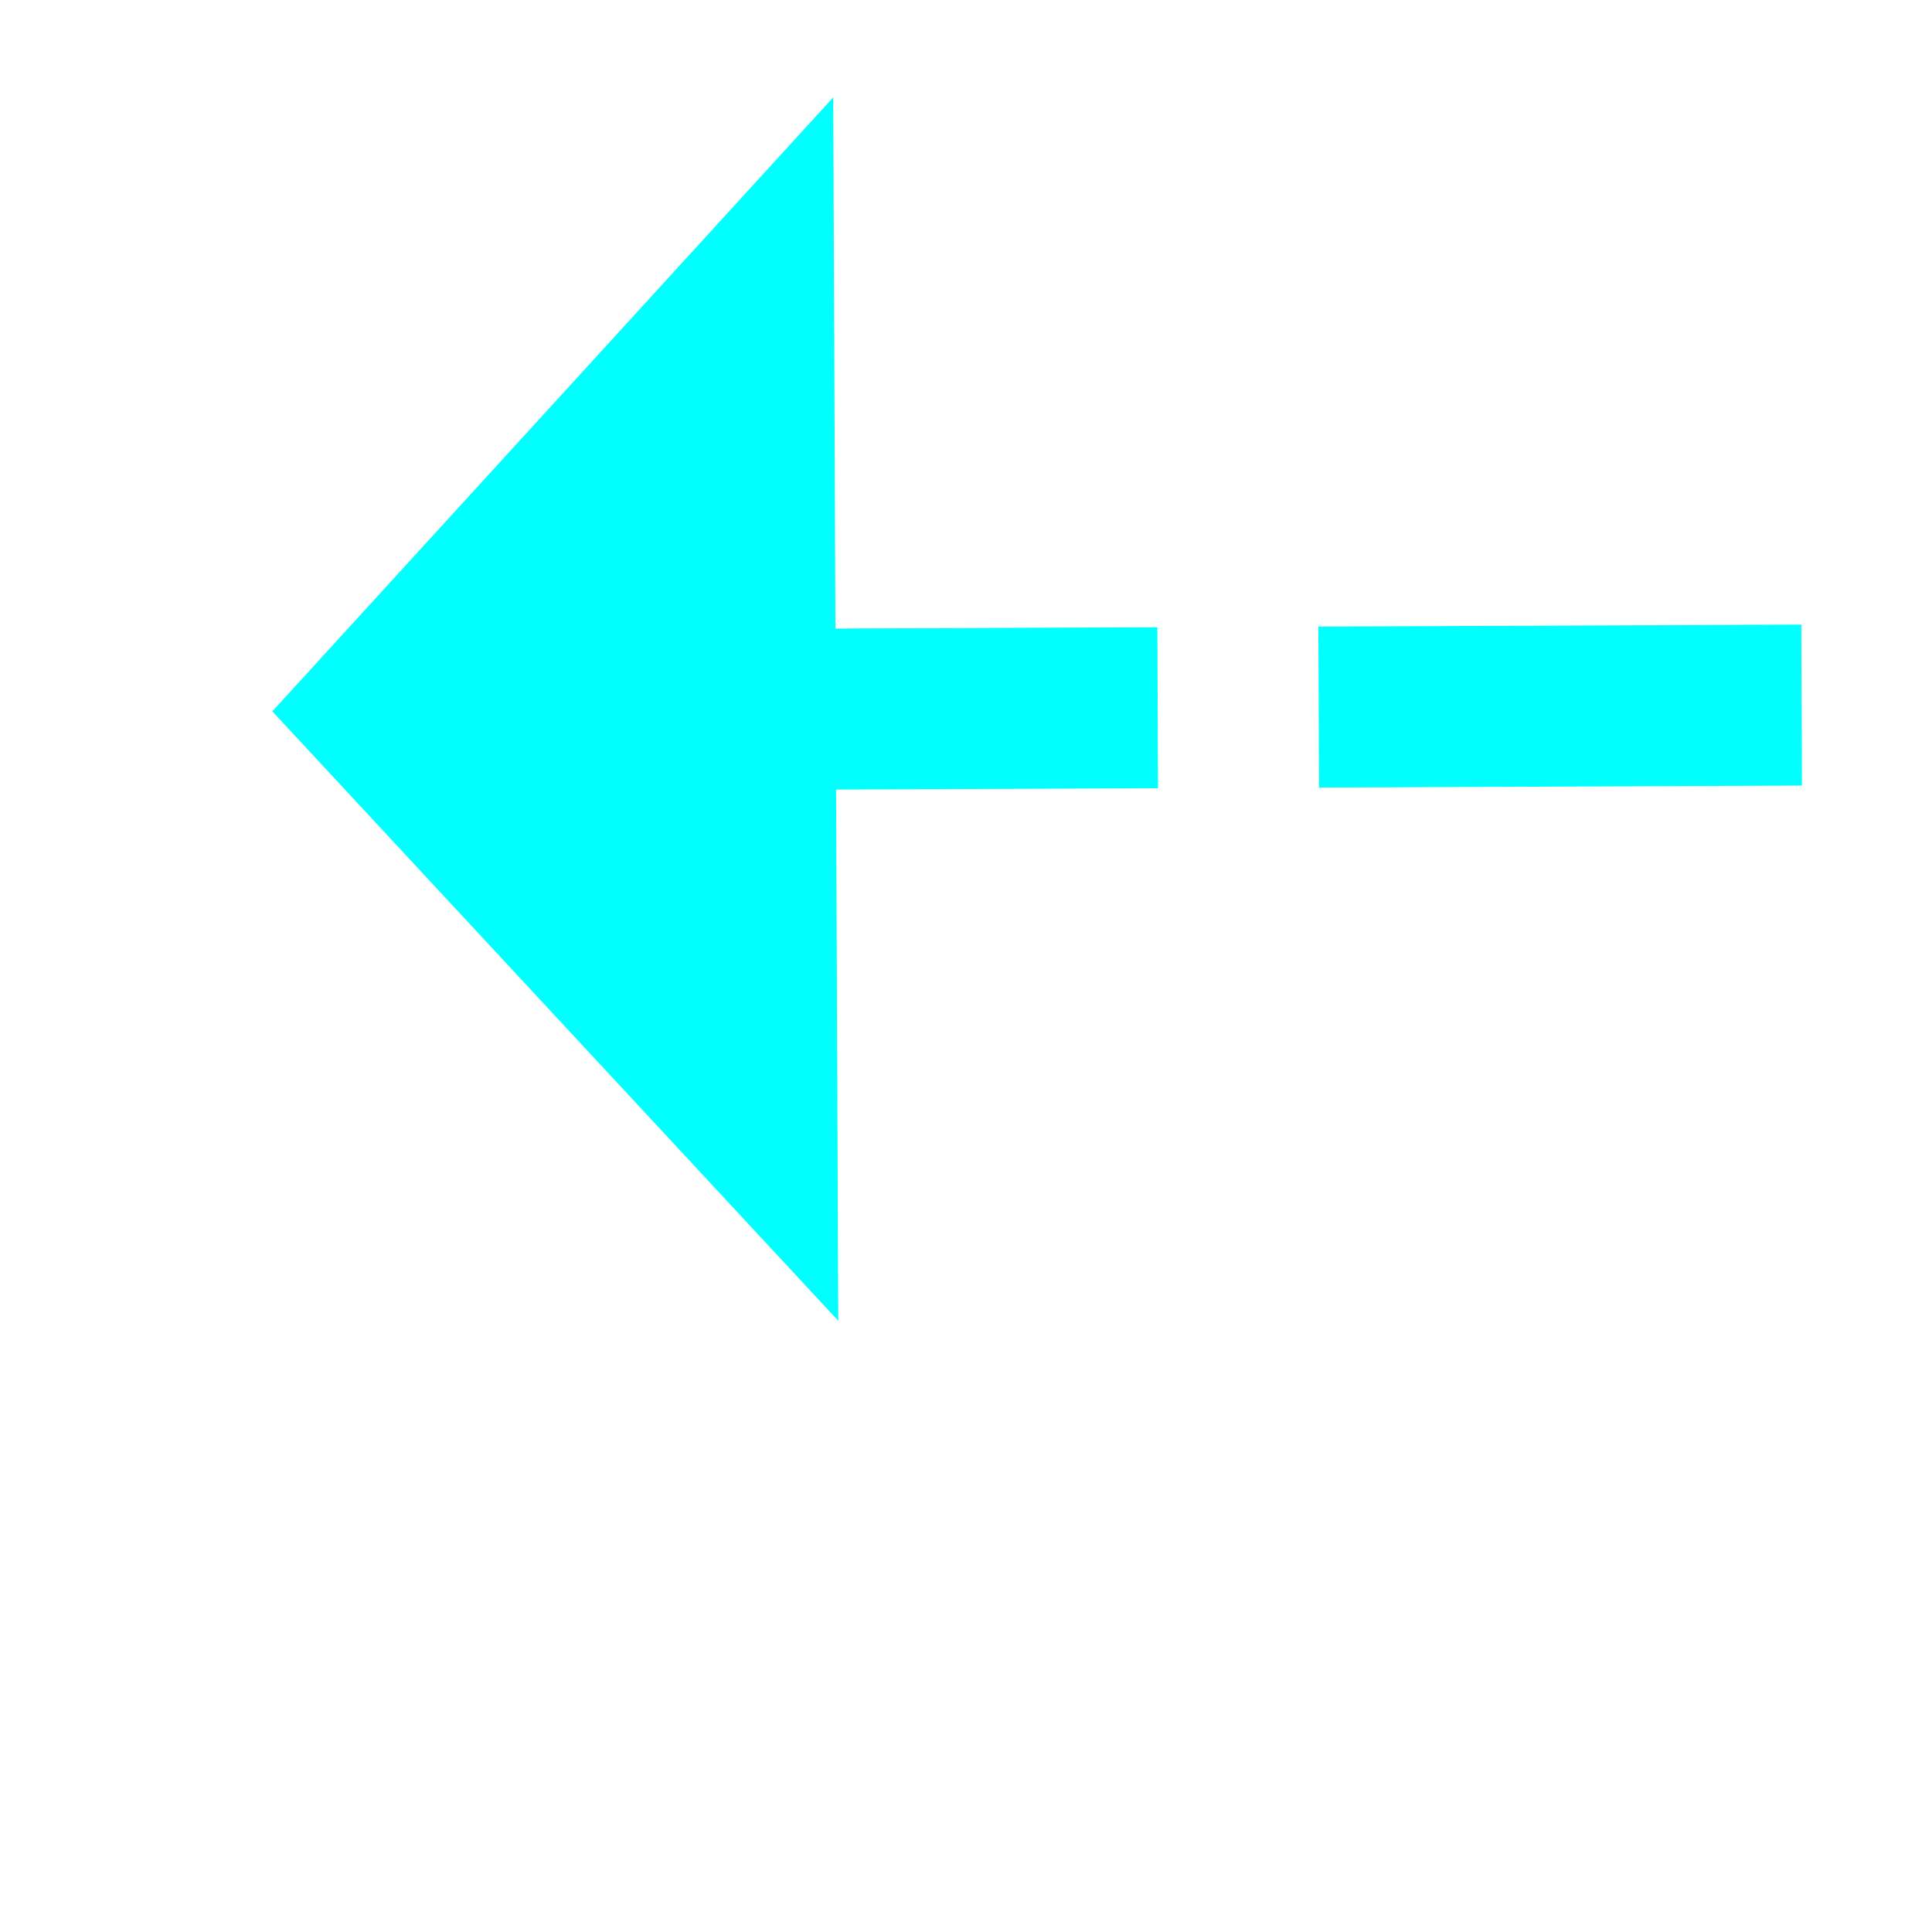
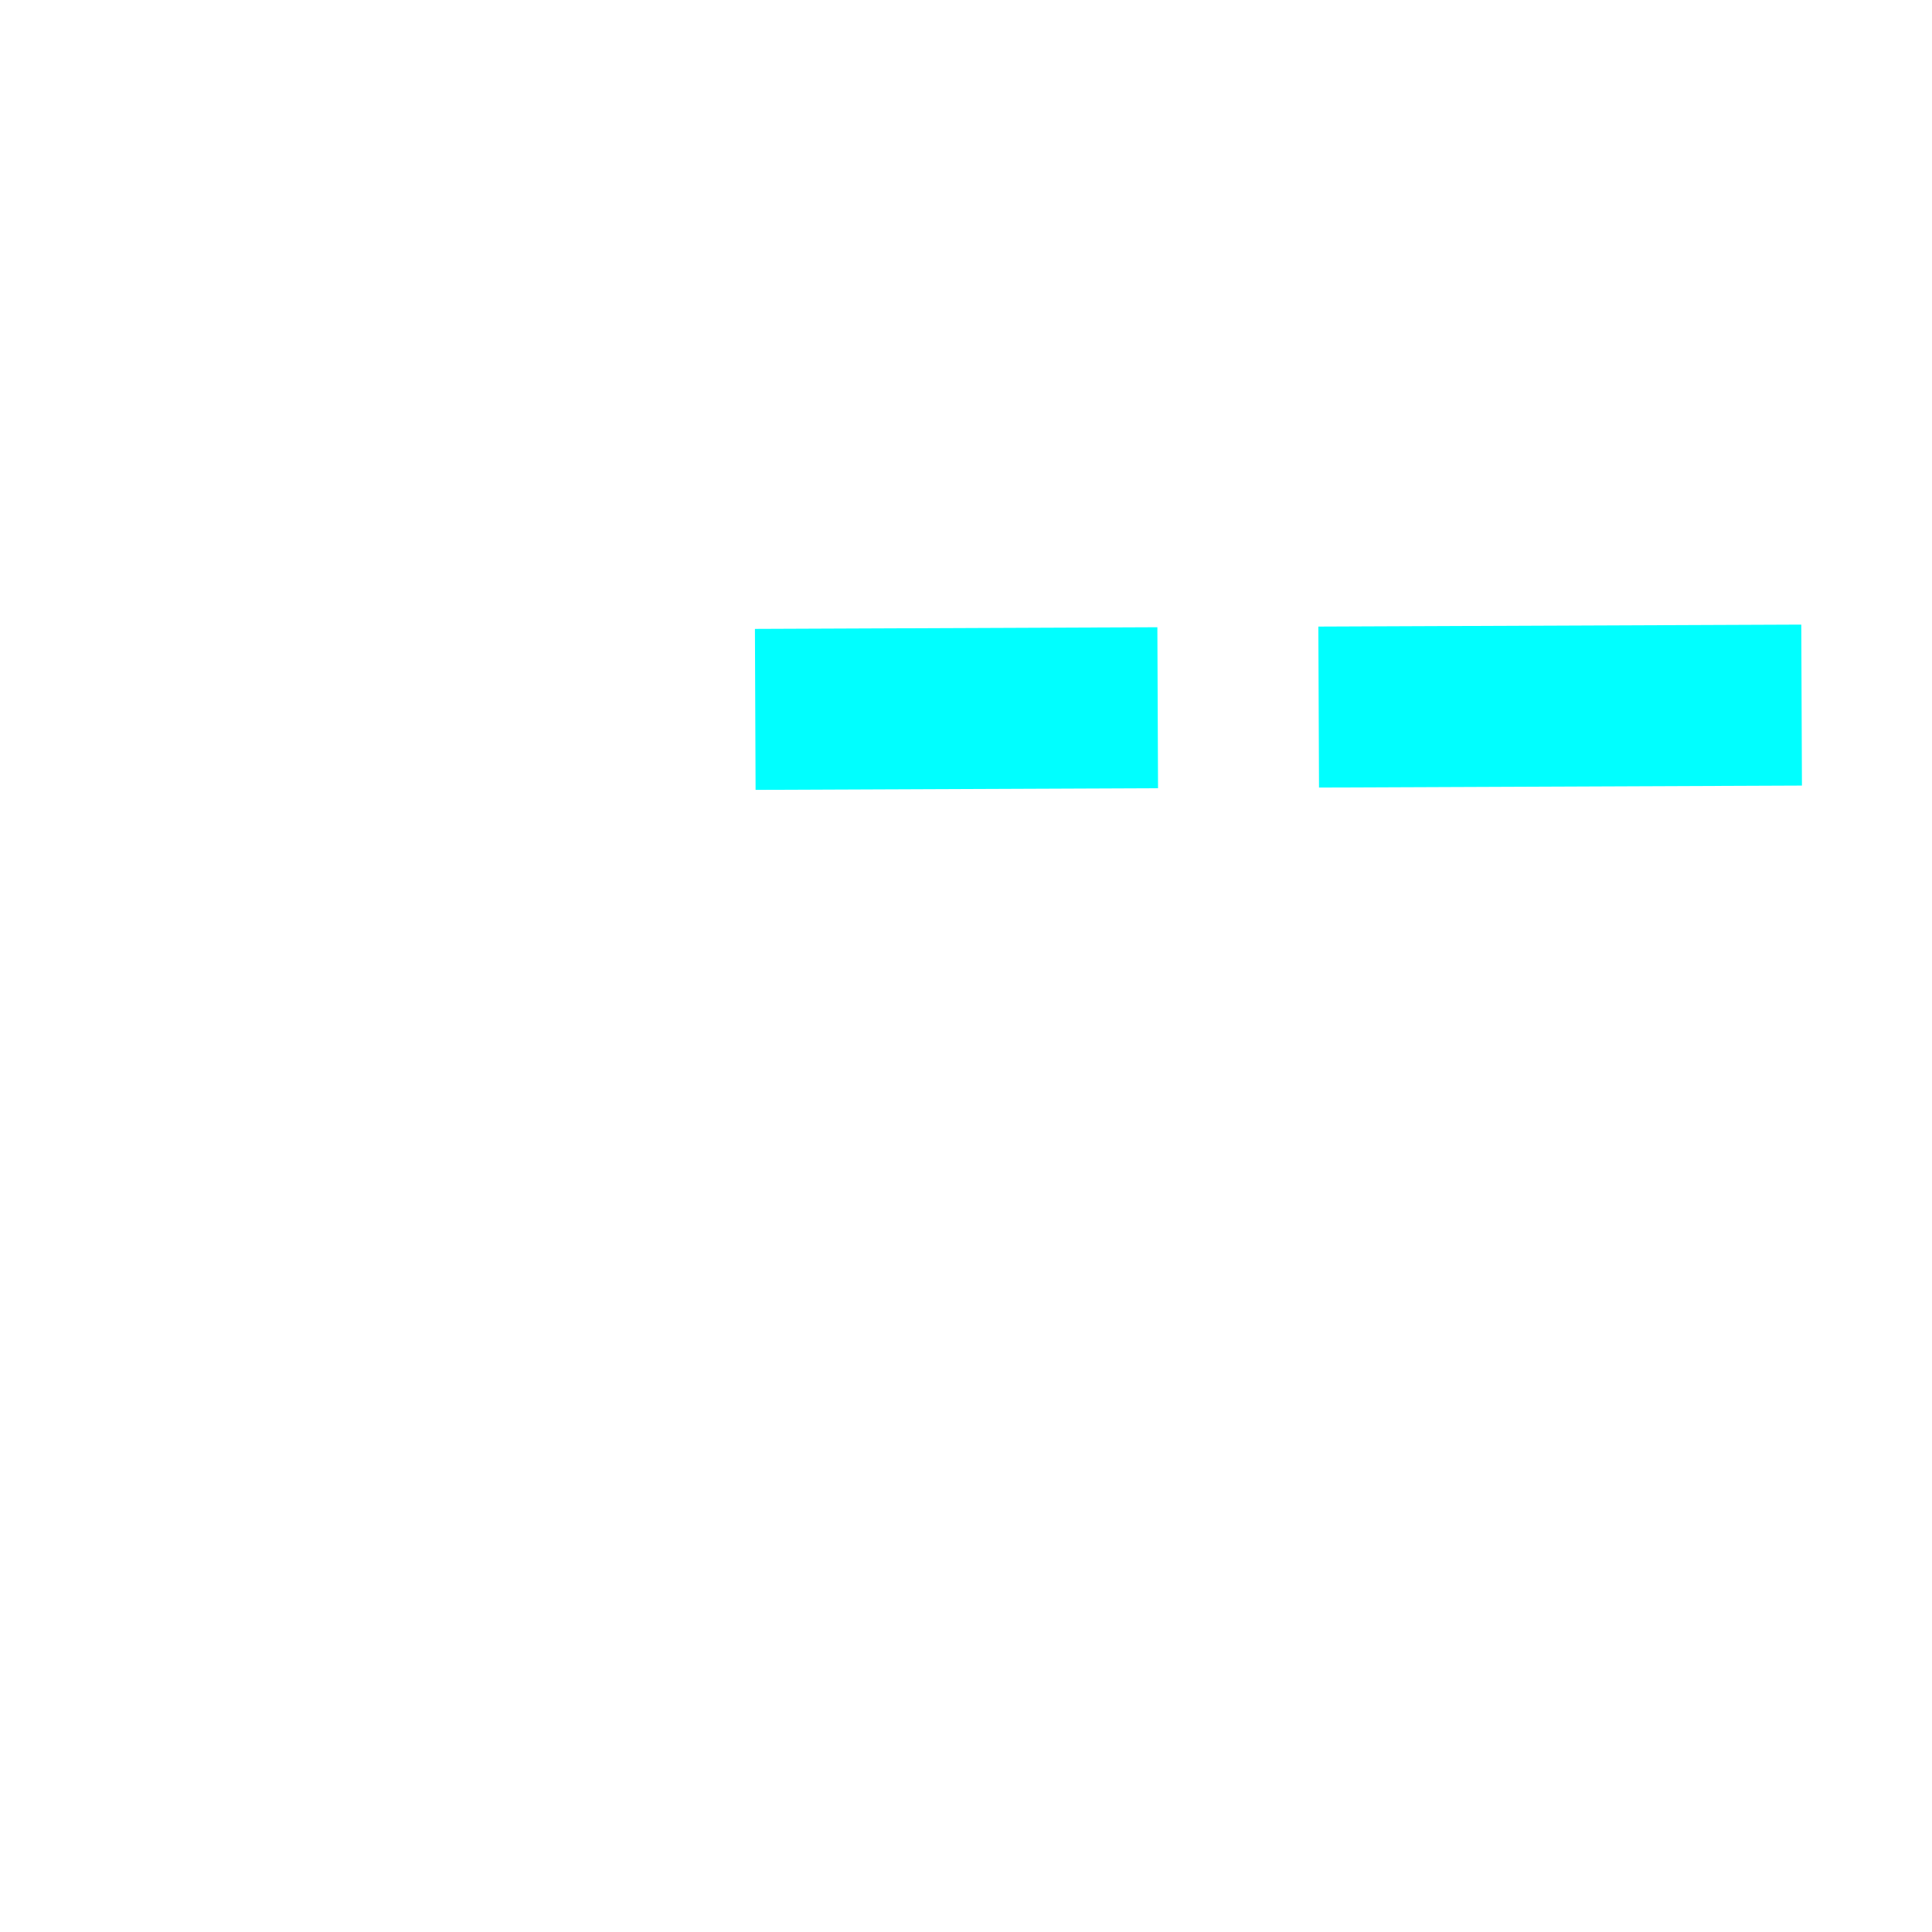
<svg xmlns="http://www.w3.org/2000/svg" version="1.1" width="24px" height="24px" preserveAspectRatio="xMinYMid meet" viewBox="282 6785  24 22">
  <g transform="matrix(0.99 -0.139 0.139 0.99 -942.959 107.055 )">
-     <path d="M 388 6809.6  L 395 6802  L 388 6794.4  L 388 6809.6  Z " fill-rule="nonzero" fill="#00ffff" stroke="none" transform="matrix(-0.991 -0.135 0.135 -0.991 -239.924 13587.704 )" />
    <path d="M 288 6802  L 389 6802  " stroke-width="2" stroke-dasharray="6,2" stroke="#00ffff" fill="none" transform="matrix(-0.991 -0.135 0.135 -0.991 -239.924 13587.704 )" />
  </g>
</svg>